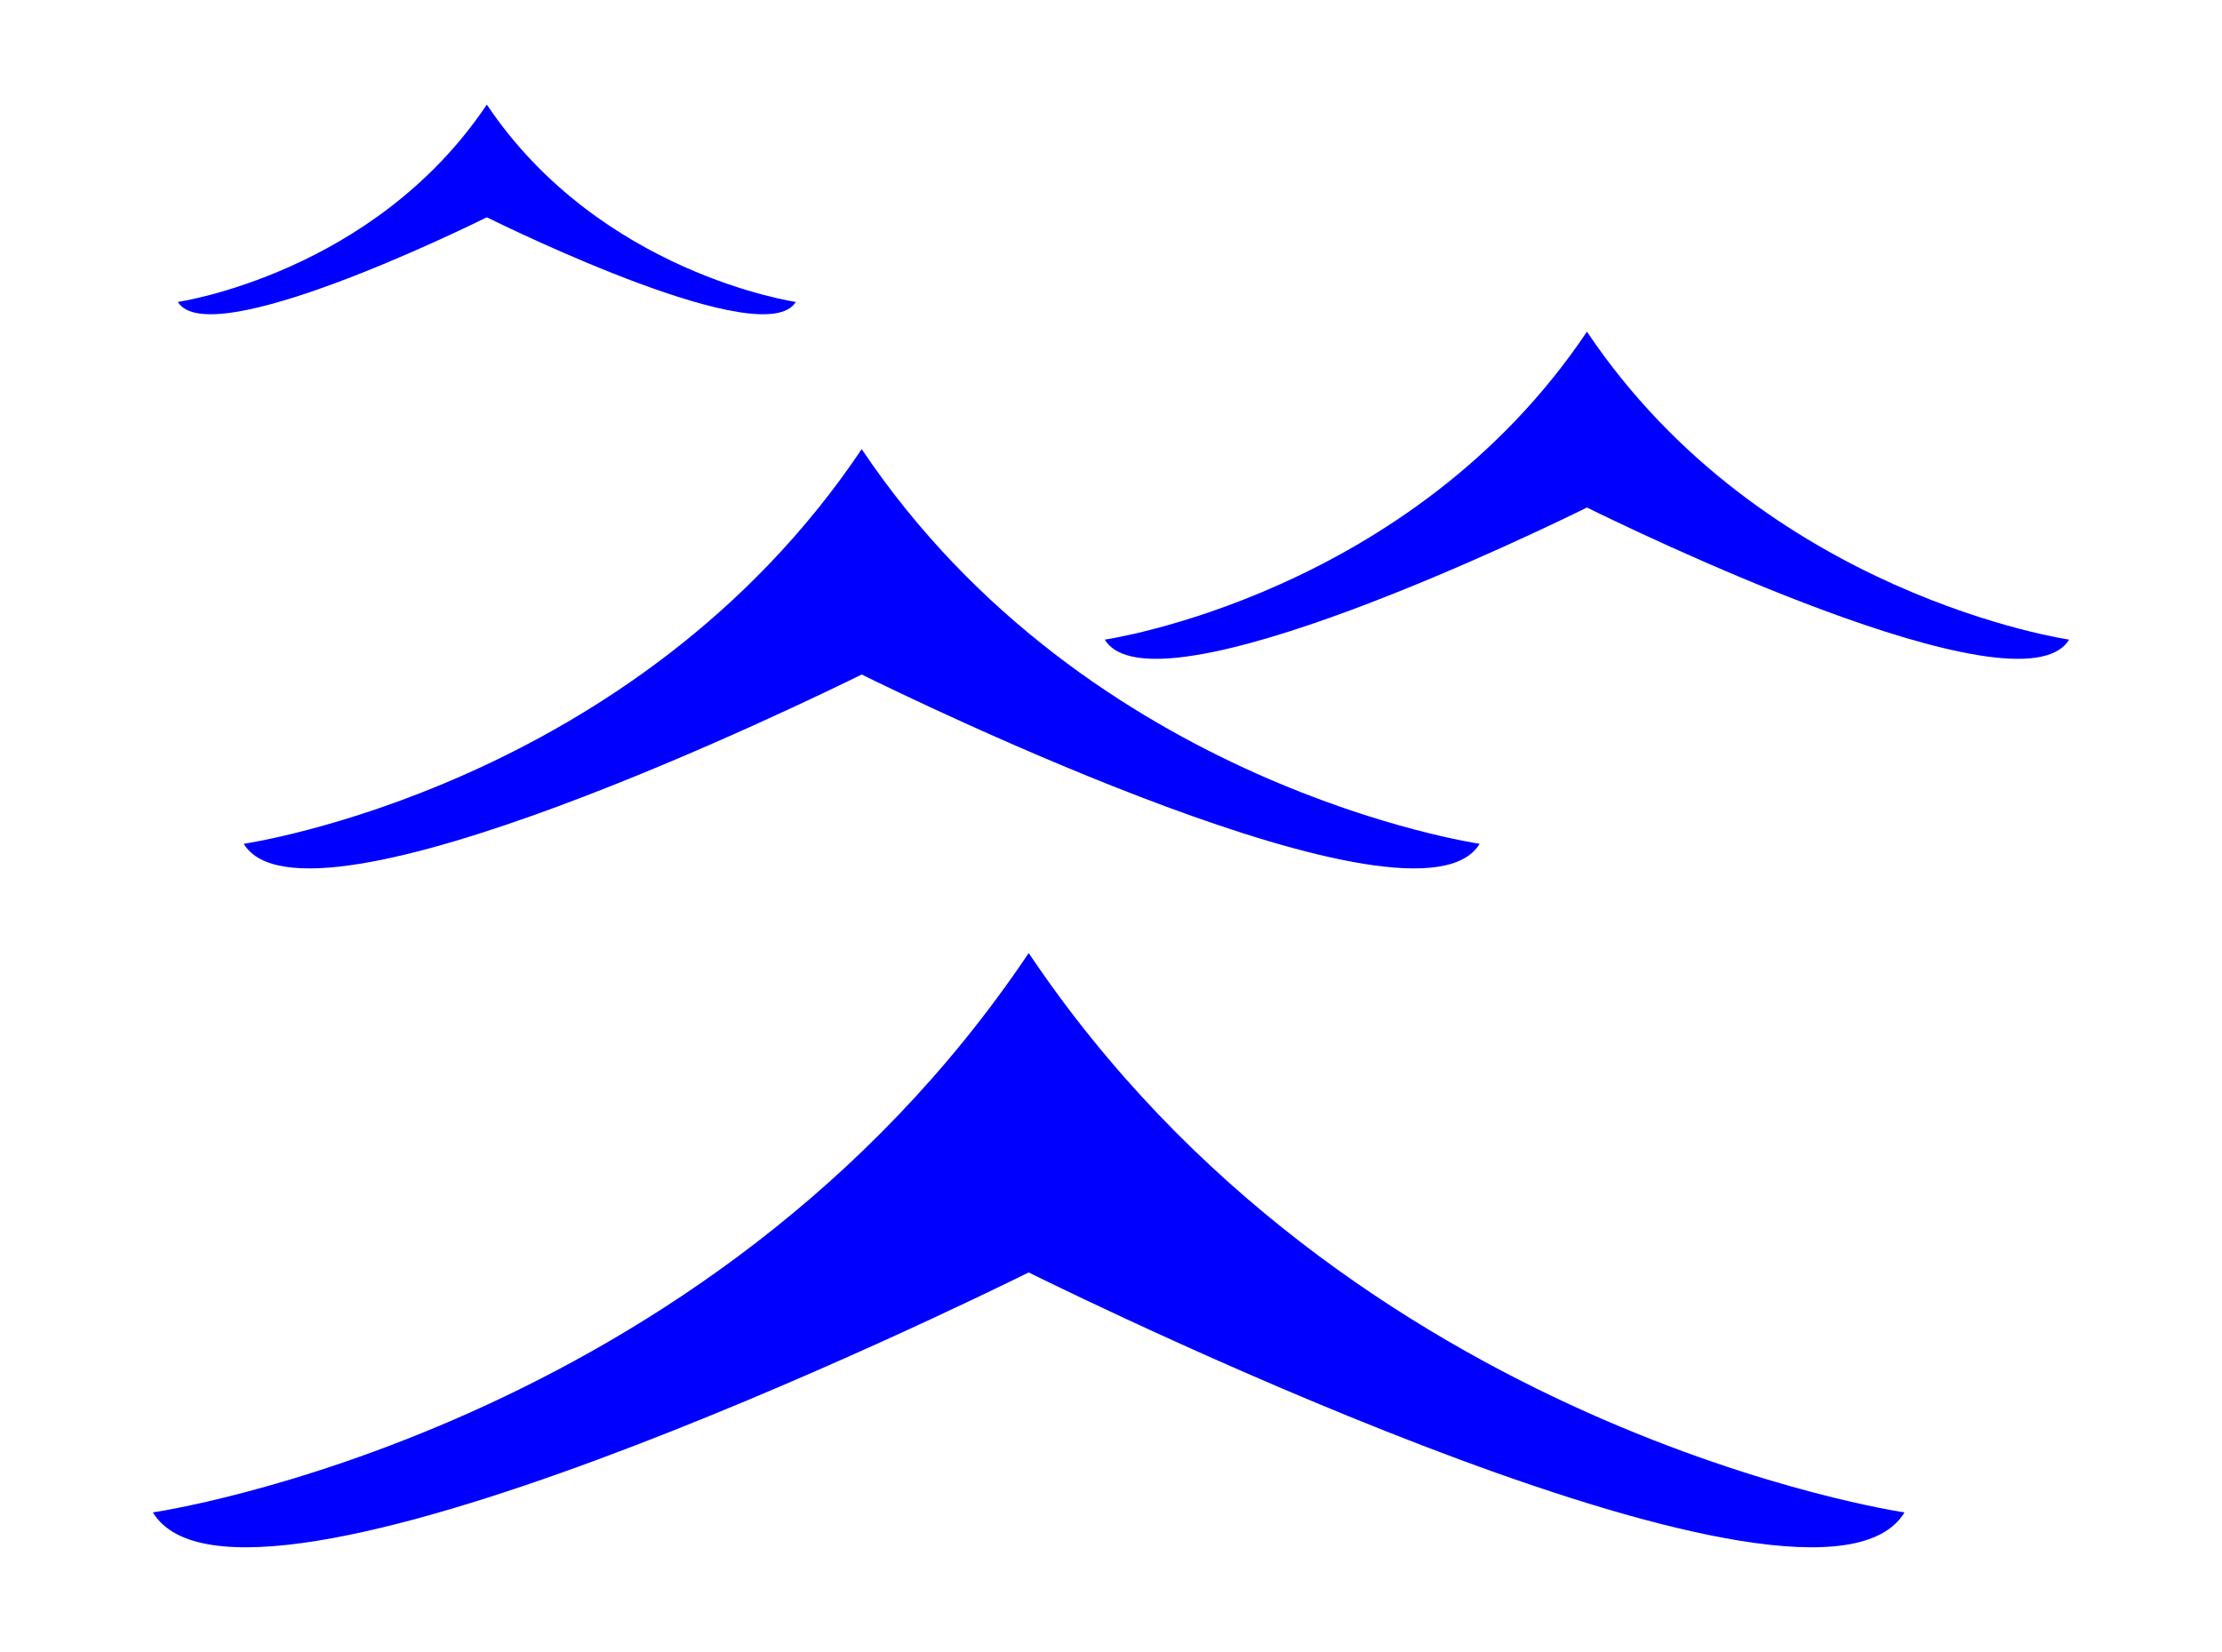
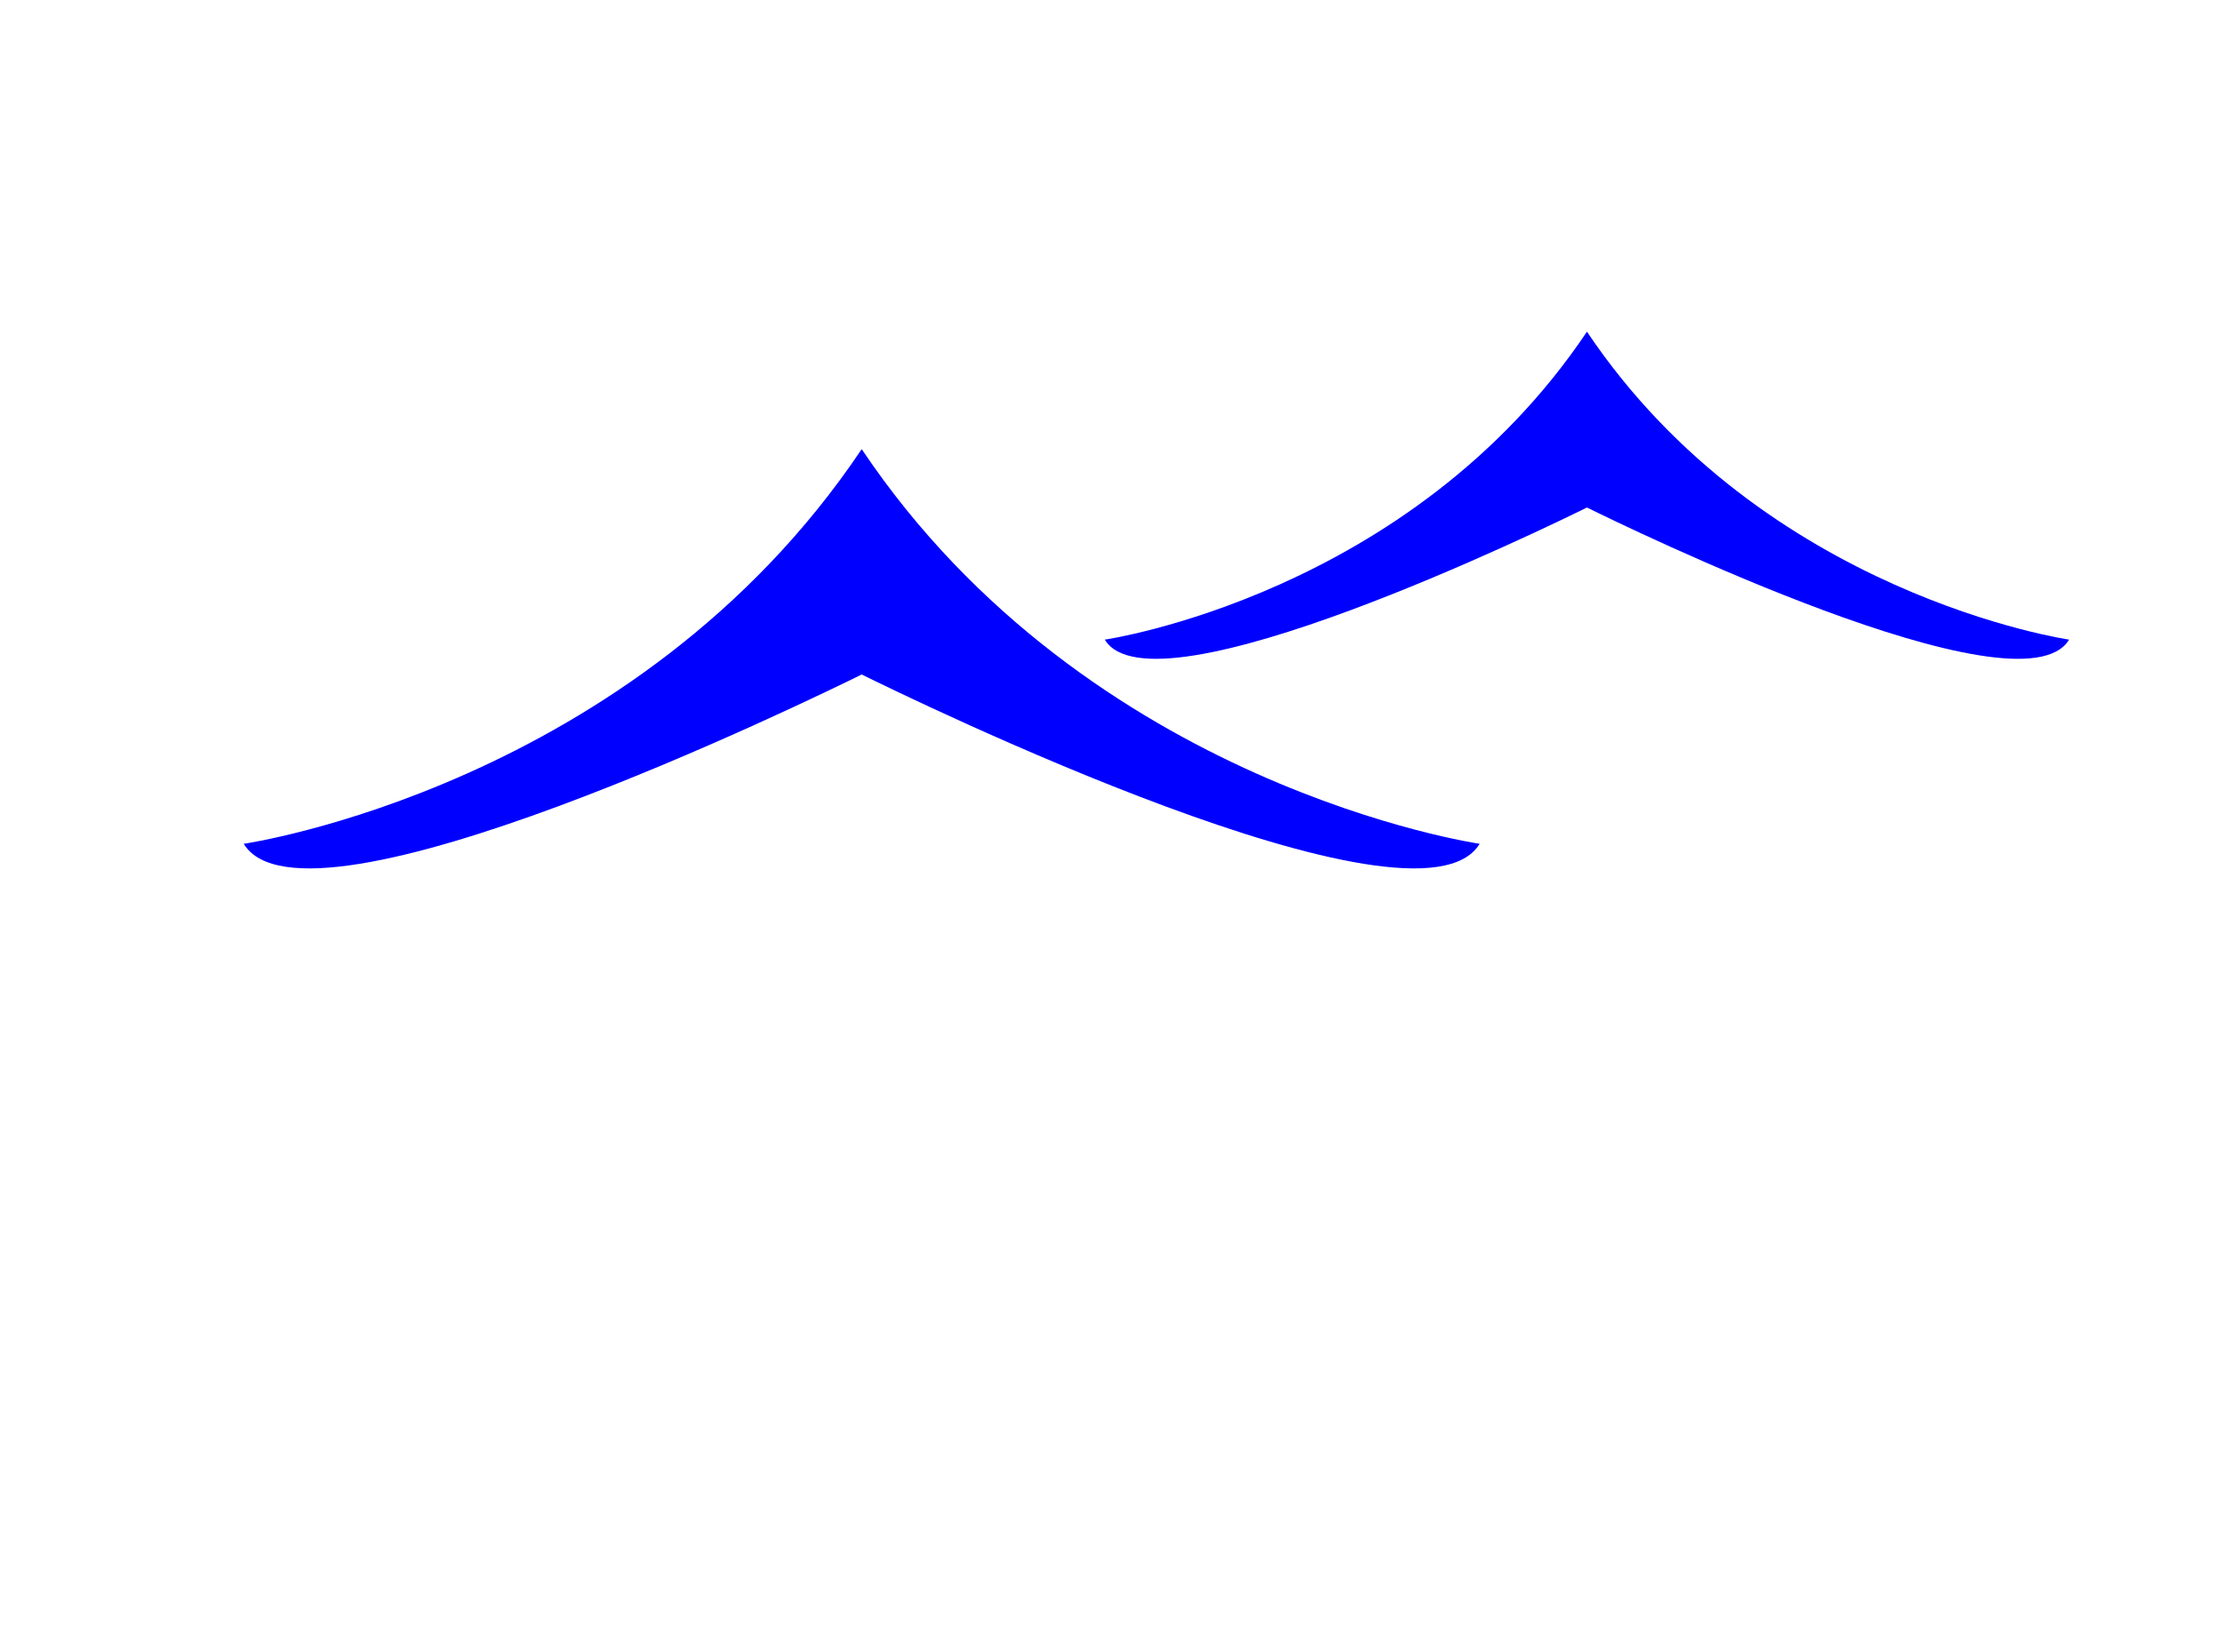
<svg xmlns="http://www.w3.org/2000/svg" viewBox="0 0 161.778 120.296">
  <g id="Acceuil">
    <g>
-       <path d="M74.886,69.416c0-.005.009.007.011.004.002.002.01-.009.011-.004,23.4,34.873,63.755,40.716,63.755,40.716C132.271,120.686,79.858,95.111,74.897,92.659,69.936,95.111,17.523,120.686,11.131,110.133,11.131,110.133,51.486,104.29,74.886,69.416Z" style="fill: blue;fill-rule: evenodd" />
      <path d="M62.731,32.716l.007.003.007-.003c16.511,24.606,44.985,28.729,44.985,28.729-4.51,7.446-41.492-10.599-44.992-12.329-3.5,1.73-40.482,19.775-44.992,12.329C17.746,61.444,46.22,57.322,62.731,32.716Z" style="fill: blue;fill-rule: evenodd" />
      <path d="M115.536,24.162l.006.002.006-.002C128.43,43.36,150.647,46.577,150.647,46.577c-3.519,5.81-32.374-8.27-35.105-9.62C112.811,38.307,83.956,52.387,80.437,46.577,80.437,46.577,102.653,43.36,115.536,24.162Z" style="fill: blue;fill-rule: evenodd" />
-       <path d="M35.44,7.623l.004.002L35.448,7.623c8.255,12.303,22.492,14.364,22.492,14.364-2.255,3.723-20.746-5.3-22.496-6.164-1.75.865-20.241,9.888-22.496,6.164C12.948,21.987,27.185,19.926,35.44,7.623Z" style="fill: blue;fill-rule: evenodd" />
    </g>
  </g>
</svg>